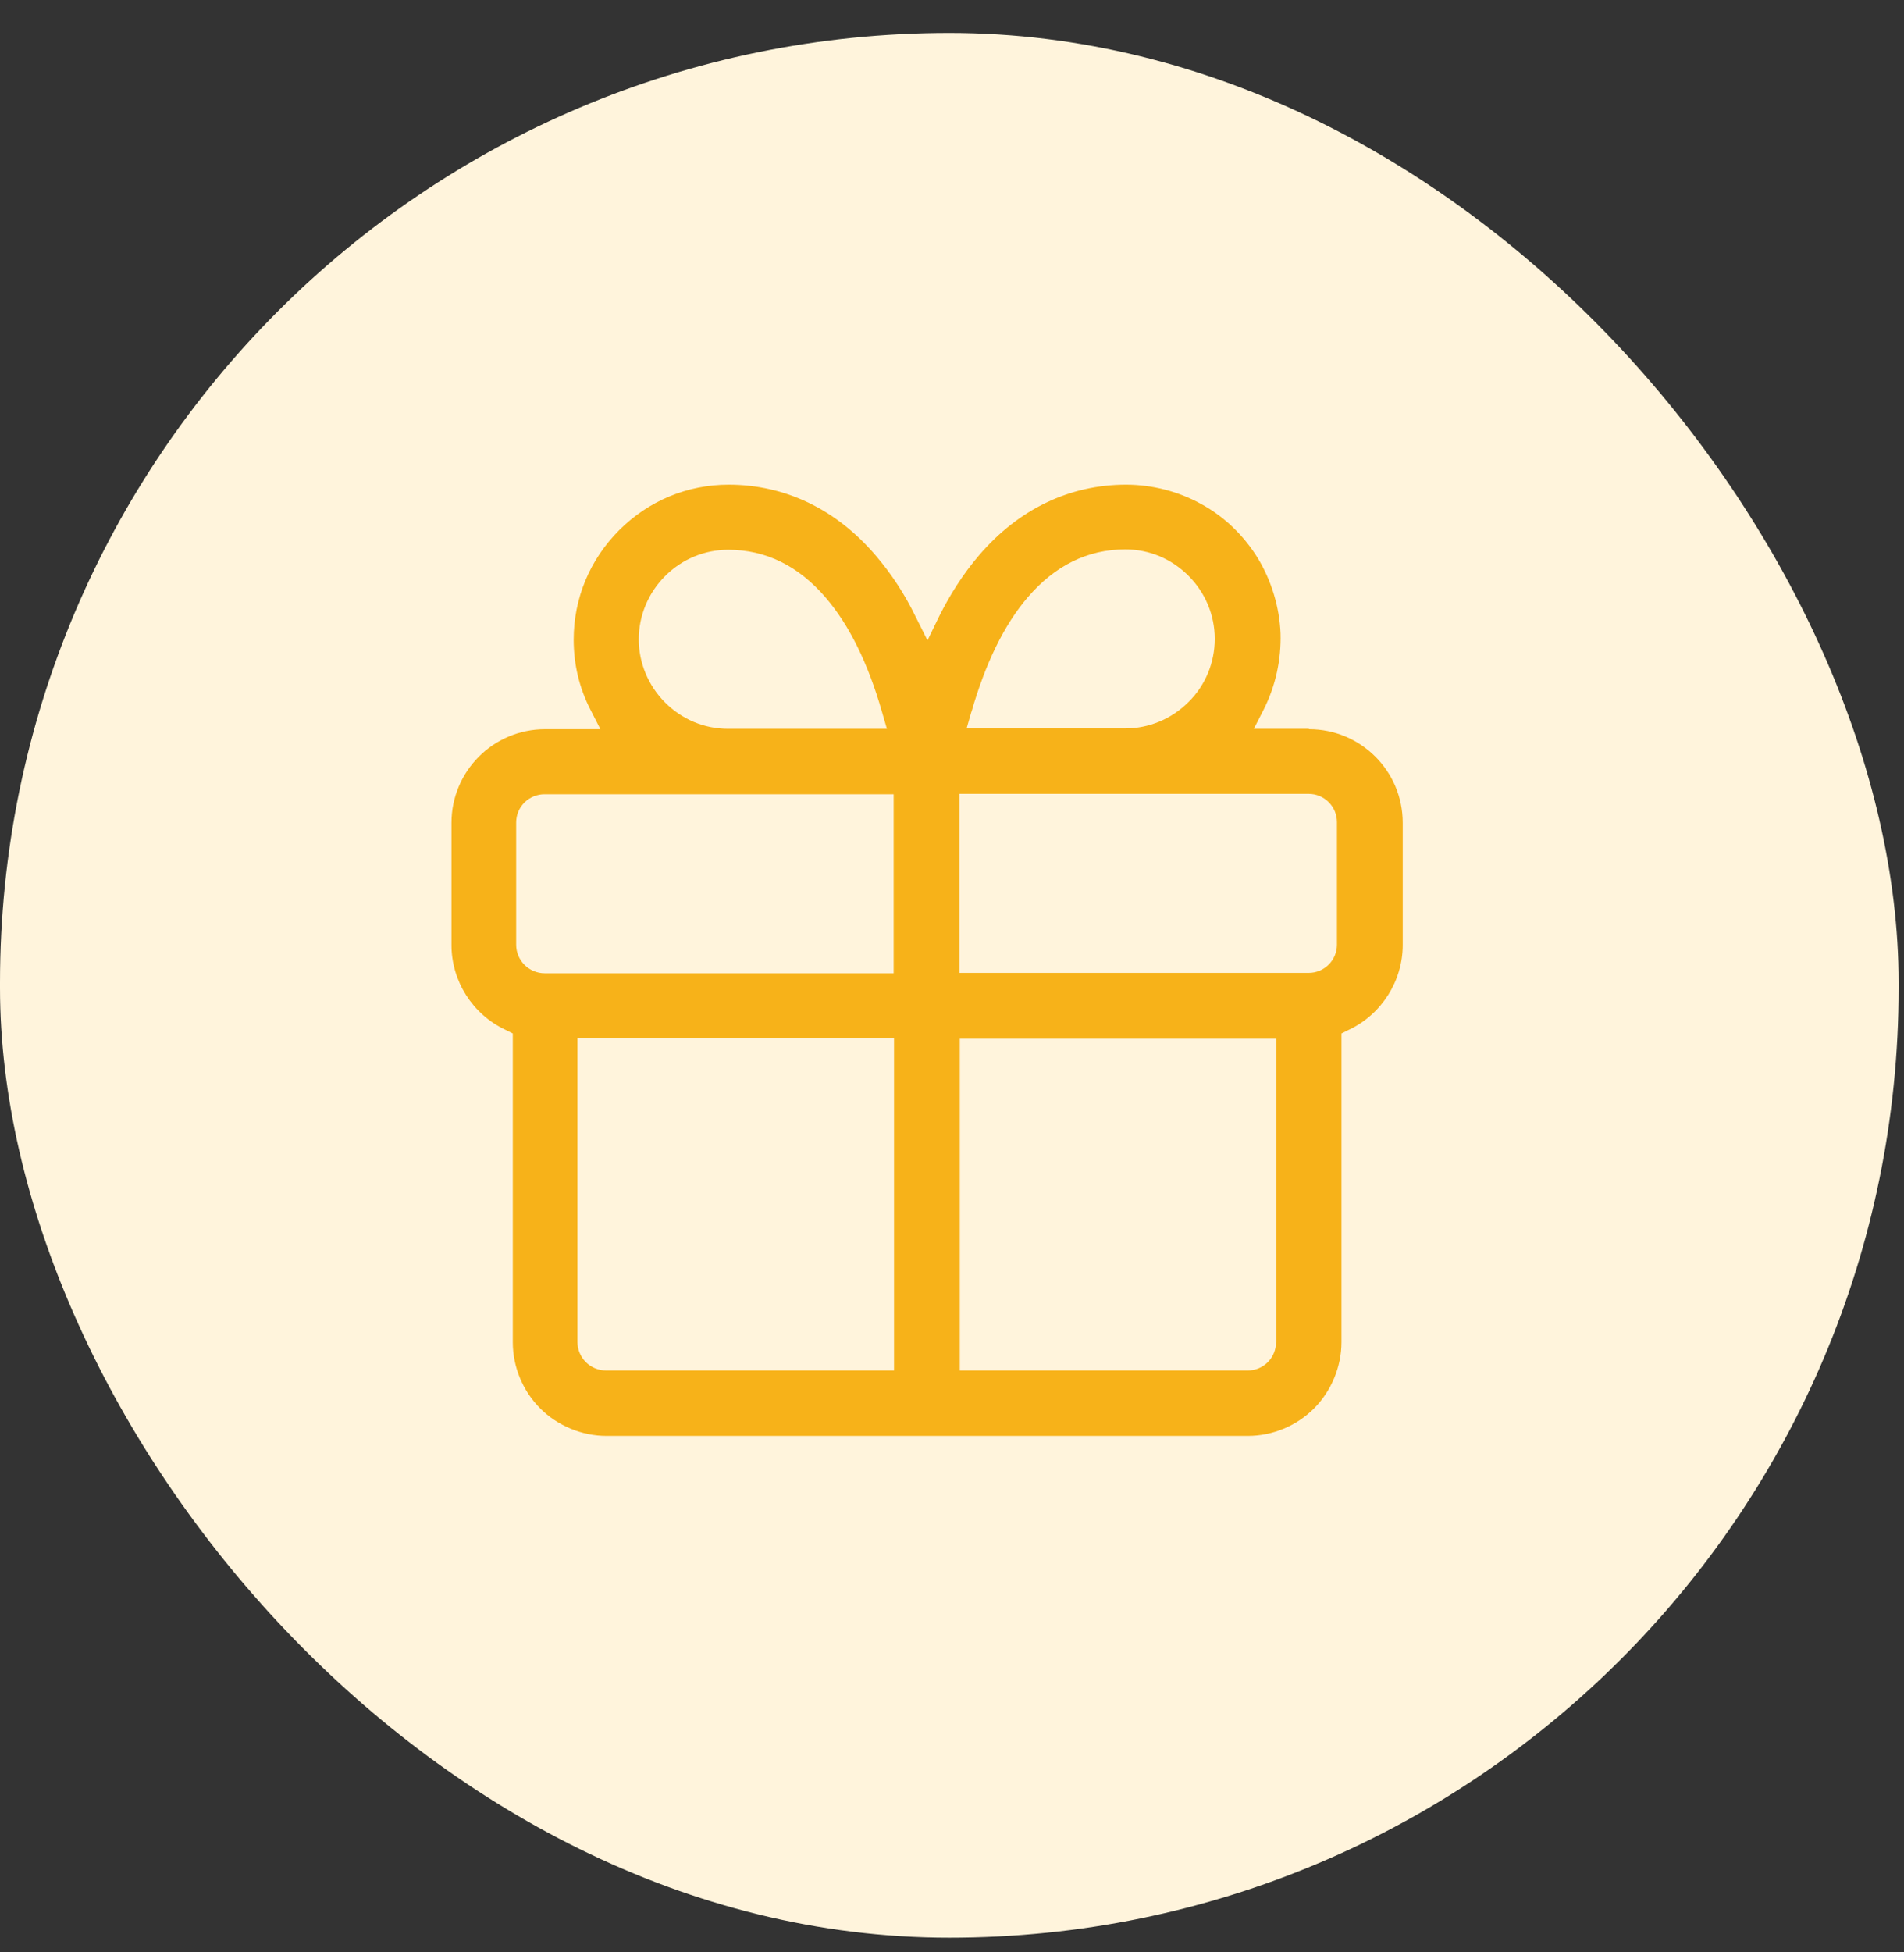
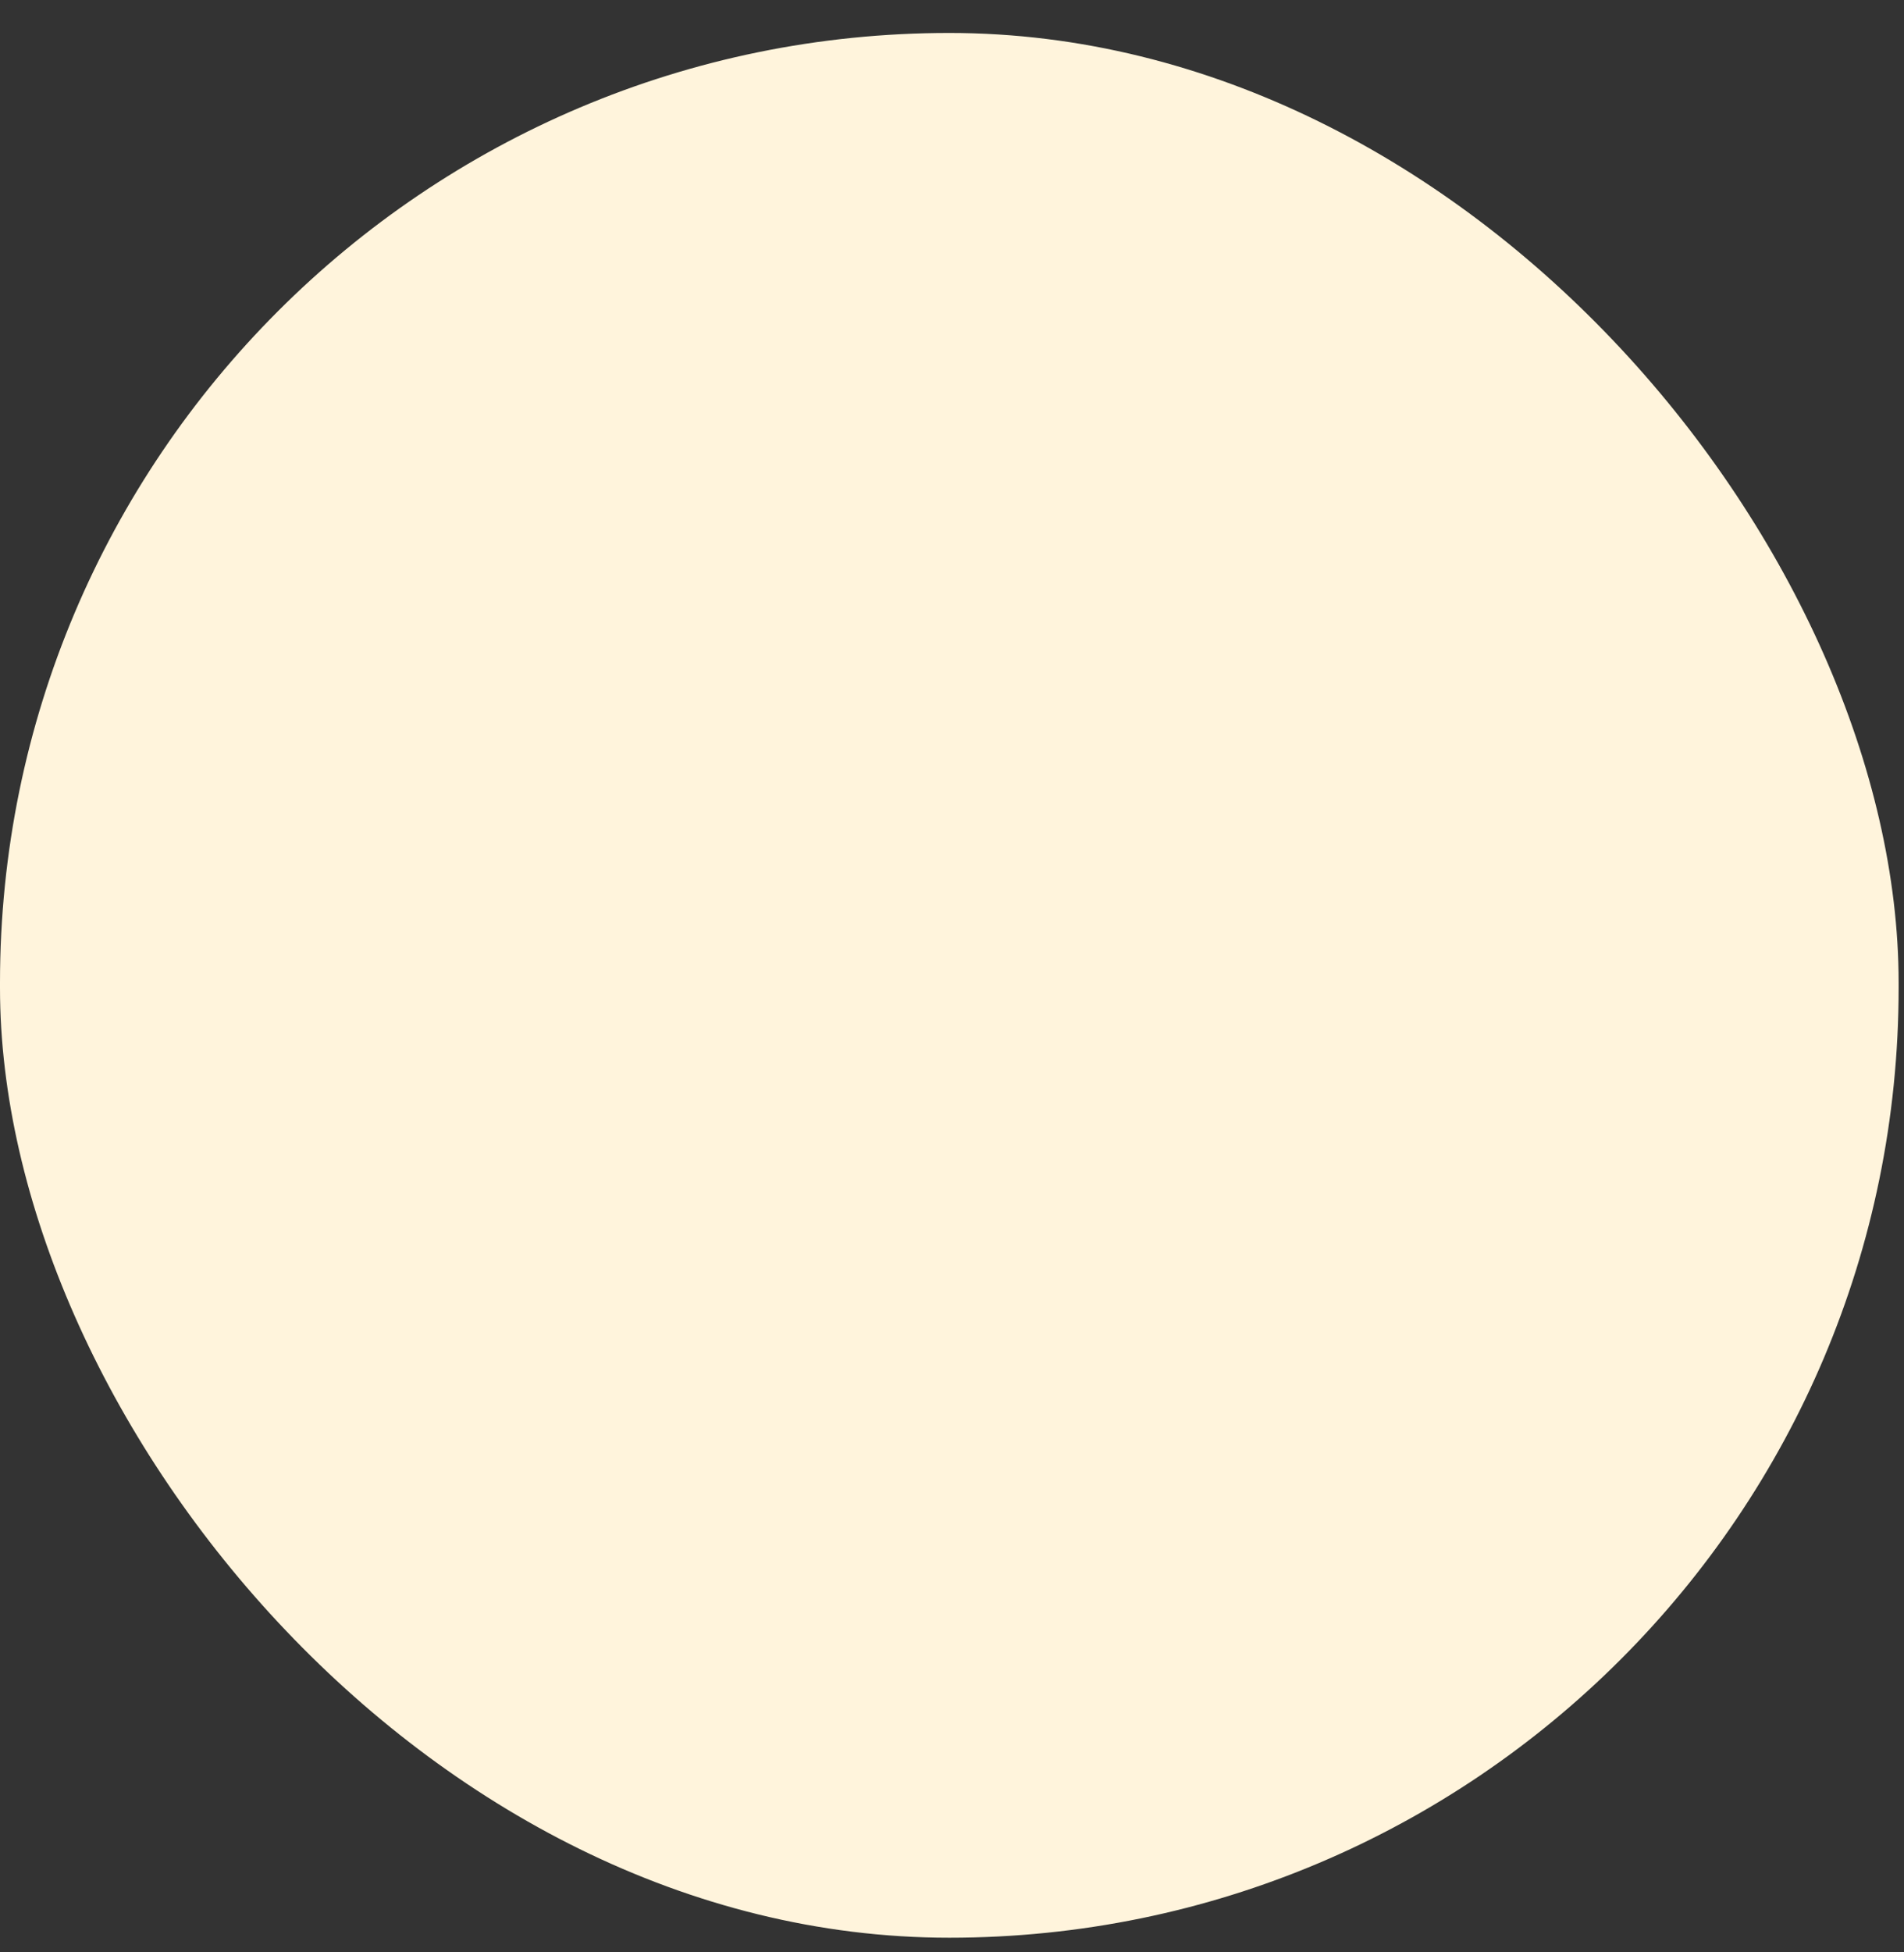
<svg xmlns="http://www.w3.org/2000/svg" width="40" height="41" viewBox="0 0 40 41" fill="none">
  <rect x="0" y="0" width="40" height="41" fill="#333333" stroke="none" />
  <rect y="0.692" width="39.887" height="40" rx="19.944" fill="#FFF4DC" />
  <g clip-path="url(#clip0_1997_21080)">
-     <path d="M27.494 15.305H26.341L26.547 14.902C26.799 14.404 26.918 13.851 26.902 13.298C26.878 12.745 26.712 12.2 26.428 11.727C26.136 11.253 25.733 10.858 25.243 10.589C24.762 10.321 24.209 10.178 23.656 10.178C22.471 10.178 21.397 10.692 20.567 11.663C20.235 12.05 19.959 12.485 19.73 12.943L19.485 13.448L19.232 12.943C19.011 12.485 18.727 12.05 18.395 11.663C17.566 10.692 16.491 10.178 15.307 10.178C14.438 10.178 13.624 10.518 13.008 11.134C12.392 11.75 12.052 12.564 12.052 13.433C12.052 13.954 12.171 14.452 12.408 14.91L12.613 15.313H11.452C10.362 15.313 9.485 16.197 9.485 17.279V19.846C9.485 20.605 9.928 21.3 10.615 21.624L10.773 21.703V28.188C10.773 28.709 10.986 29.214 11.35 29.578C11.713 29.941 12.226 30.154 12.74 30.154H26.215C26.736 30.154 27.242 29.941 27.605 29.578C27.968 29.214 28.182 28.701 28.182 28.188V21.703L28.34 21.624C29.027 21.3 29.469 20.597 29.469 19.846V17.279C29.469 16.189 28.584 15.313 27.502 15.313L27.494 15.305ZM13.972 12.098C14.327 11.742 14.801 11.545 15.299 11.545C16.089 11.545 16.776 11.884 17.345 12.548C17.842 13.125 18.237 13.93 18.529 14.949L18.632 15.305H15.299C14.793 15.305 14.327 15.107 13.972 14.752C13.616 14.396 13.419 13.915 13.419 13.425C13.419 12.935 13.616 12.453 13.972 12.098ZM18.782 28.78H12.732C12.4 28.78 12.131 28.511 12.131 28.18V21.805H18.782V28.772V28.78ZM18.782 20.439H11.444C11.113 20.439 10.844 20.17 10.844 19.839V17.271C10.844 17.113 10.907 16.963 11.018 16.853C11.128 16.742 11.286 16.679 11.436 16.679H18.774V20.439H18.782ZM20.409 14.949C20.702 13.93 21.096 13.117 21.594 12.54C22.163 11.877 22.85 11.537 23.64 11.537C24.145 11.537 24.611 11.735 24.967 12.09C25.322 12.445 25.52 12.919 25.52 13.417C25.52 13.915 25.322 14.396 24.967 14.744C24.611 15.099 24.137 15.297 23.64 15.297H20.307L20.409 14.941V14.949ZM26.807 28.188C26.807 28.346 26.744 28.496 26.634 28.606C26.523 28.717 26.373 28.78 26.215 28.78H20.164V21.813H26.815V28.188H26.807ZM28.087 19.839C28.087 19.997 28.024 20.147 27.913 20.257C27.802 20.368 27.652 20.431 27.494 20.431H20.157V16.671H27.494C27.652 16.671 27.802 16.734 27.913 16.845C28.024 16.956 28.087 17.106 28.087 17.264V19.831V19.839Z" fill="#F7B219" />
+     <path d="M27.494 15.305H26.341L26.547 14.902C26.799 14.404 26.918 13.851 26.902 13.298C26.878 12.745 26.712 12.2 26.428 11.727C26.136 11.253 25.733 10.858 25.243 10.589C24.762 10.321 24.209 10.178 23.656 10.178C22.471 10.178 21.397 10.692 20.567 11.663C20.235 12.05 19.959 12.485 19.73 12.943L19.485 13.448C19.011 12.485 18.727 12.05 18.395 11.663C17.566 10.692 16.491 10.178 15.307 10.178C14.438 10.178 13.624 10.518 13.008 11.134C12.392 11.75 12.052 12.564 12.052 13.433C12.052 13.954 12.171 14.452 12.408 14.91L12.613 15.313H11.452C10.362 15.313 9.485 16.197 9.485 17.279V19.846C9.485 20.605 9.928 21.3 10.615 21.624L10.773 21.703V28.188C10.773 28.709 10.986 29.214 11.35 29.578C11.713 29.941 12.226 30.154 12.74 30.154H26.215C26.736 30.154 27.242 29.941 27.605 29.578C27.968 29.214 28.182 28.701 28.182 28.188V21.703L28.34 21.624C29.027 21.3 29.469 20.597 29.469 19.846V17.279C29.469 16.189 28.584 15.313 27.502 15.313L27.494 15.305ZM13.972 12.098C14.327 11.742 14.801 11.545 15.299 11.545C16.089 11.545 16.776 11.884 17.345 12.548C17.842 13.125 18.237 13.93 18.529 14.949L18.632 15.305H15.299C14.793 15.305 14.327 15.107 13.972 14.752C13.616 14.396 13.419 13.915 13.419 13.425C13.419 12.935 13.616 12.453 13.972 12.098ZM18.782 28.78H12.732C12.4 28.78 12.131 28.511 12.131 28.18V21.805H18.782V28.772V28.78ZM18.782 20.439H11.444C11.113 20.439 10.844 20.17 10.844 19.839V17.271C10.844 17.113 10.907 16.963 11.018 16.853C11.128 16.742 11.286 16.679 11.436 16.679H18.774V20.439H18.782ZM20.409 14.949C20.702 13.93 21.096 13.117 21.594 12.54C22.163 11.877 22.85 11.537 23.64 11.537C24.145 11.537 24.611 11.735 24.967 12.09C25.322 12.445 25.52 12.919 25.52 13.417C25.52 13.915 25.322 14.396 24.967 14.744C24.611 15.099 24.137 15.297 23.64 15.297H20.307L20.409 14.941V14.949ZM26.807 28.188C26.807 28.346 26.744 28.496 26.634 28.606C26.523 28.717 26.373 28.78 26.215 28.78H20.164V21.813H26.815V28.188H26.807ZM28.087 19.839C28.087 19.997 28.024 20.147 27.913 20.257C27.802 20.368 27.652 20.431 27.494 20.431H20.157V16.671H27.494C27.652 16.671 27.802 16.734 27.913 16.845C28.024 16.956 28.087 17.106 28.087 17.264V19.831V19.839Z" fill="#F7B219" />
  </g>
  <defs>
    <clipPath id="clip0_1997_21080">
-       <rect width="19.984" height="19.984" fill="white" transform="translate(9.479 10.17)" />
-     </clipPath>
+       </clipPath>
  </defs>
</svg>